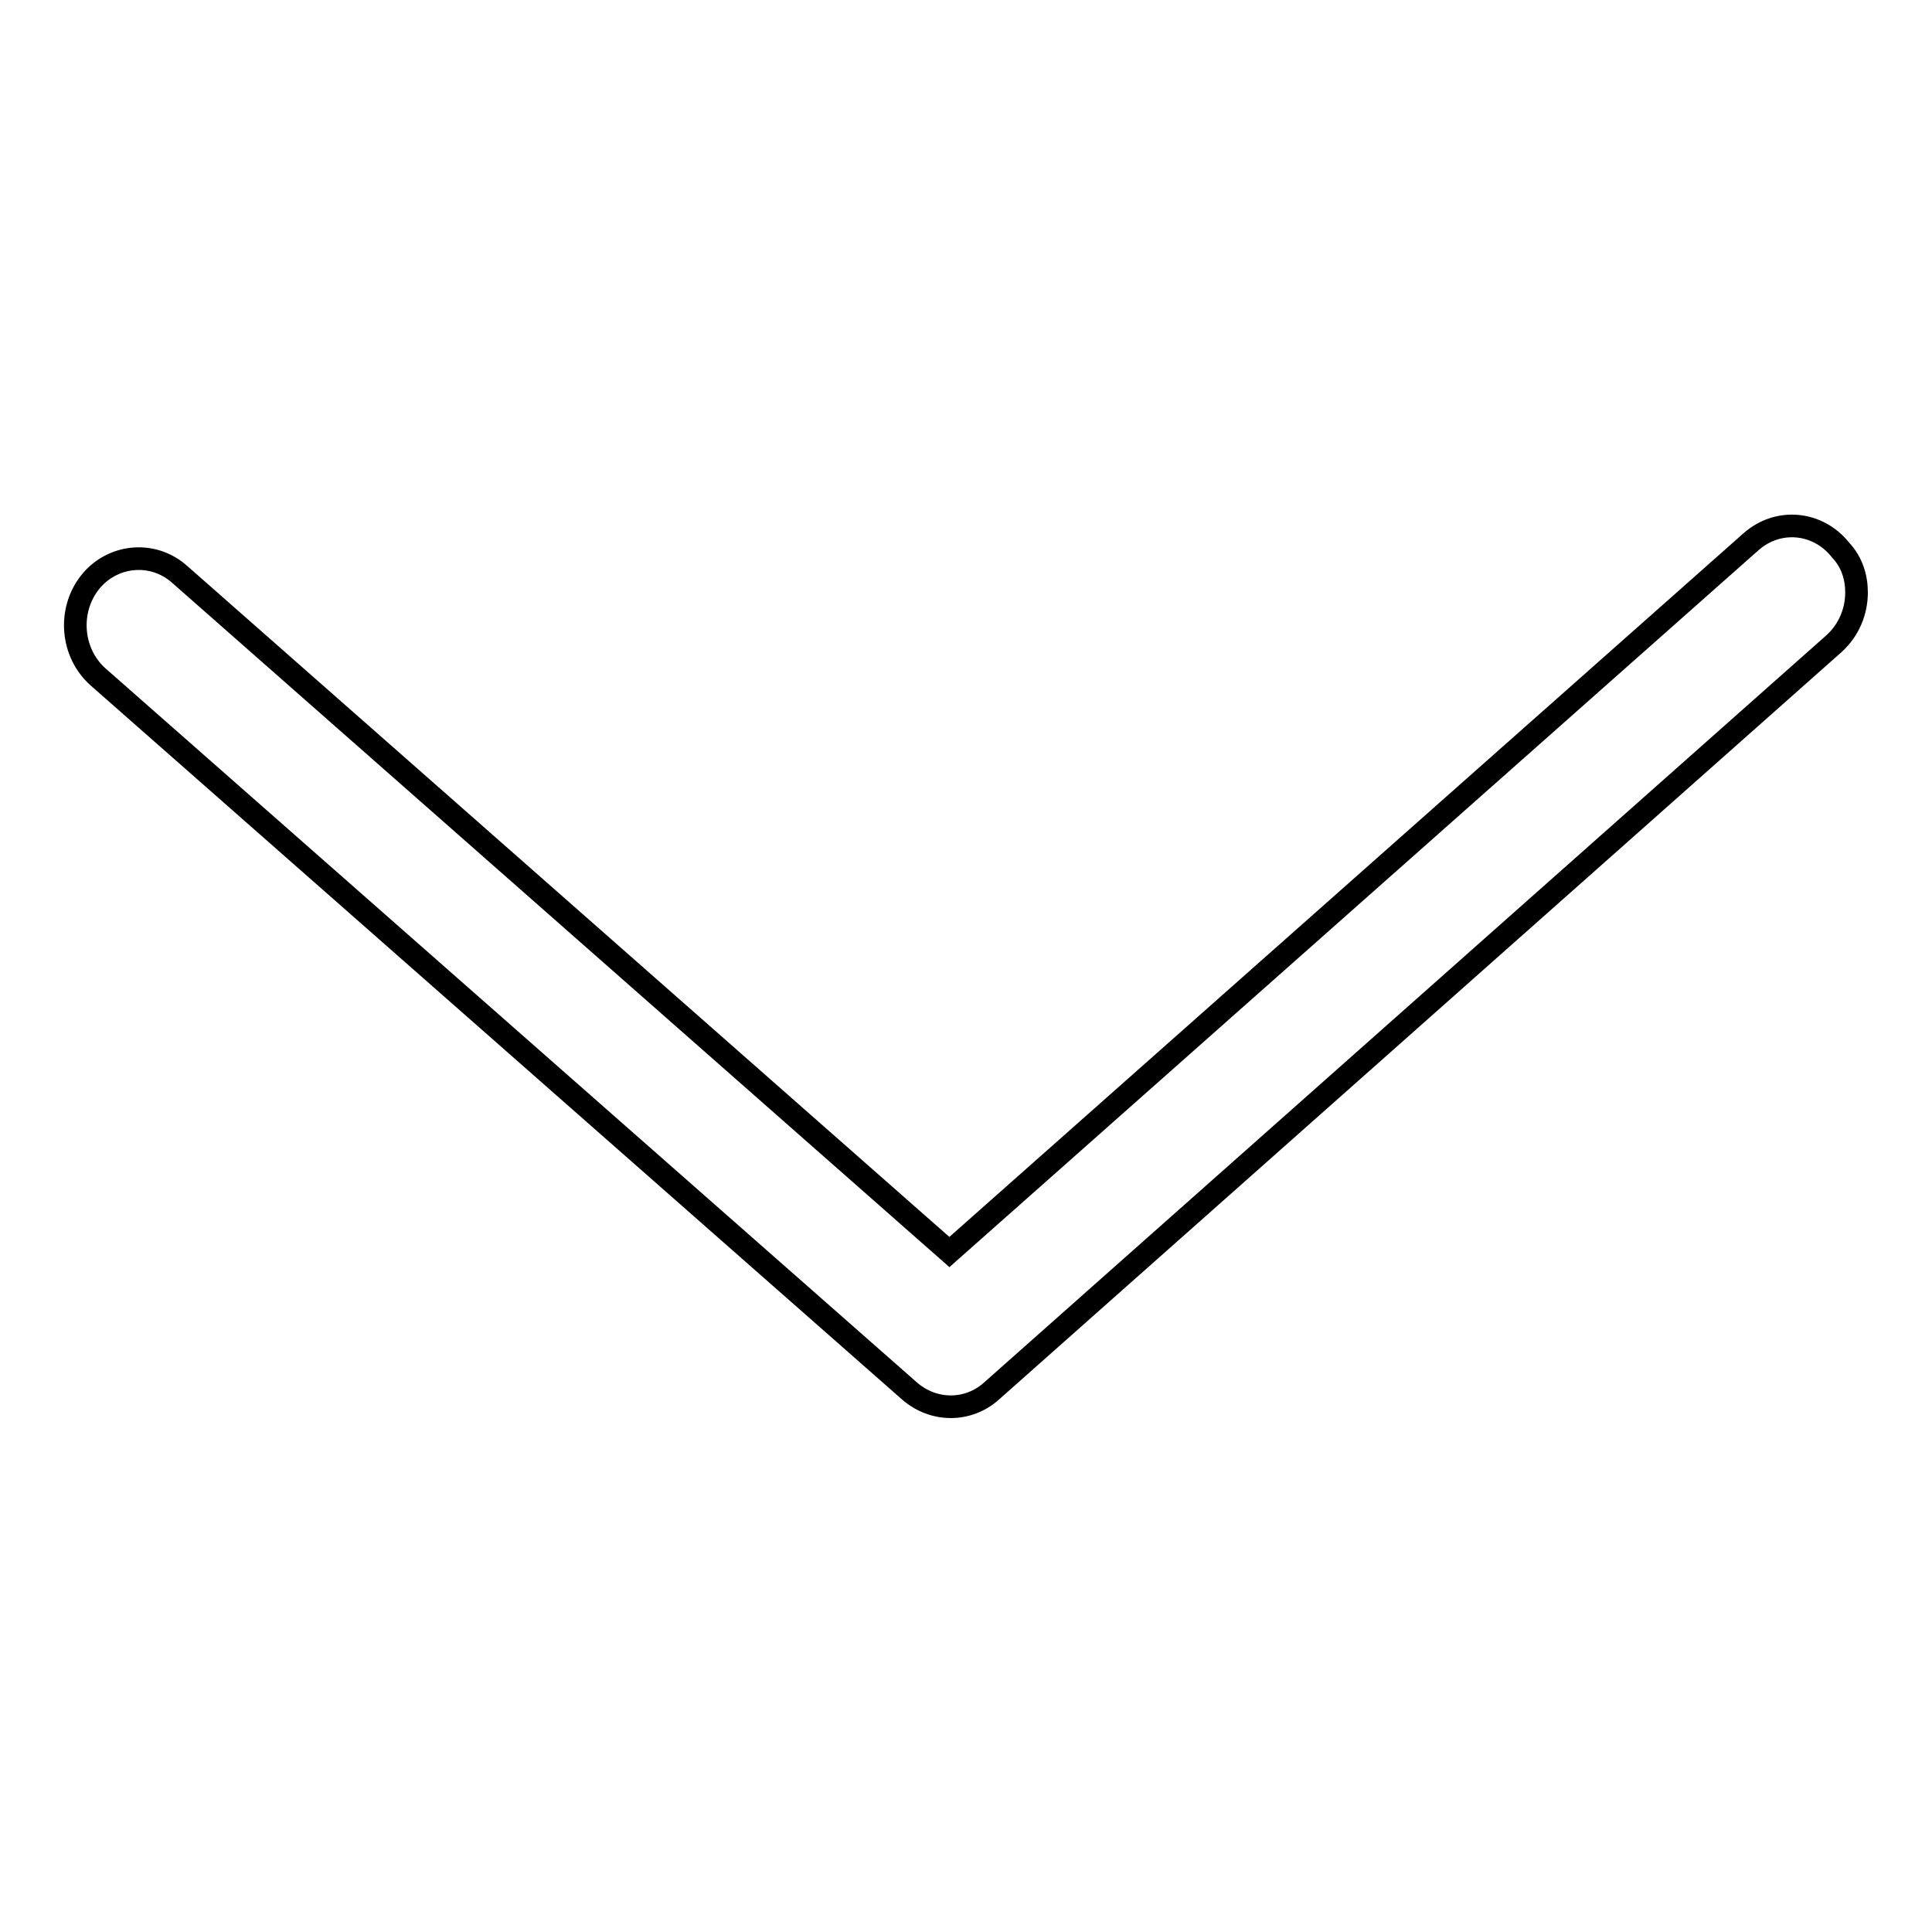
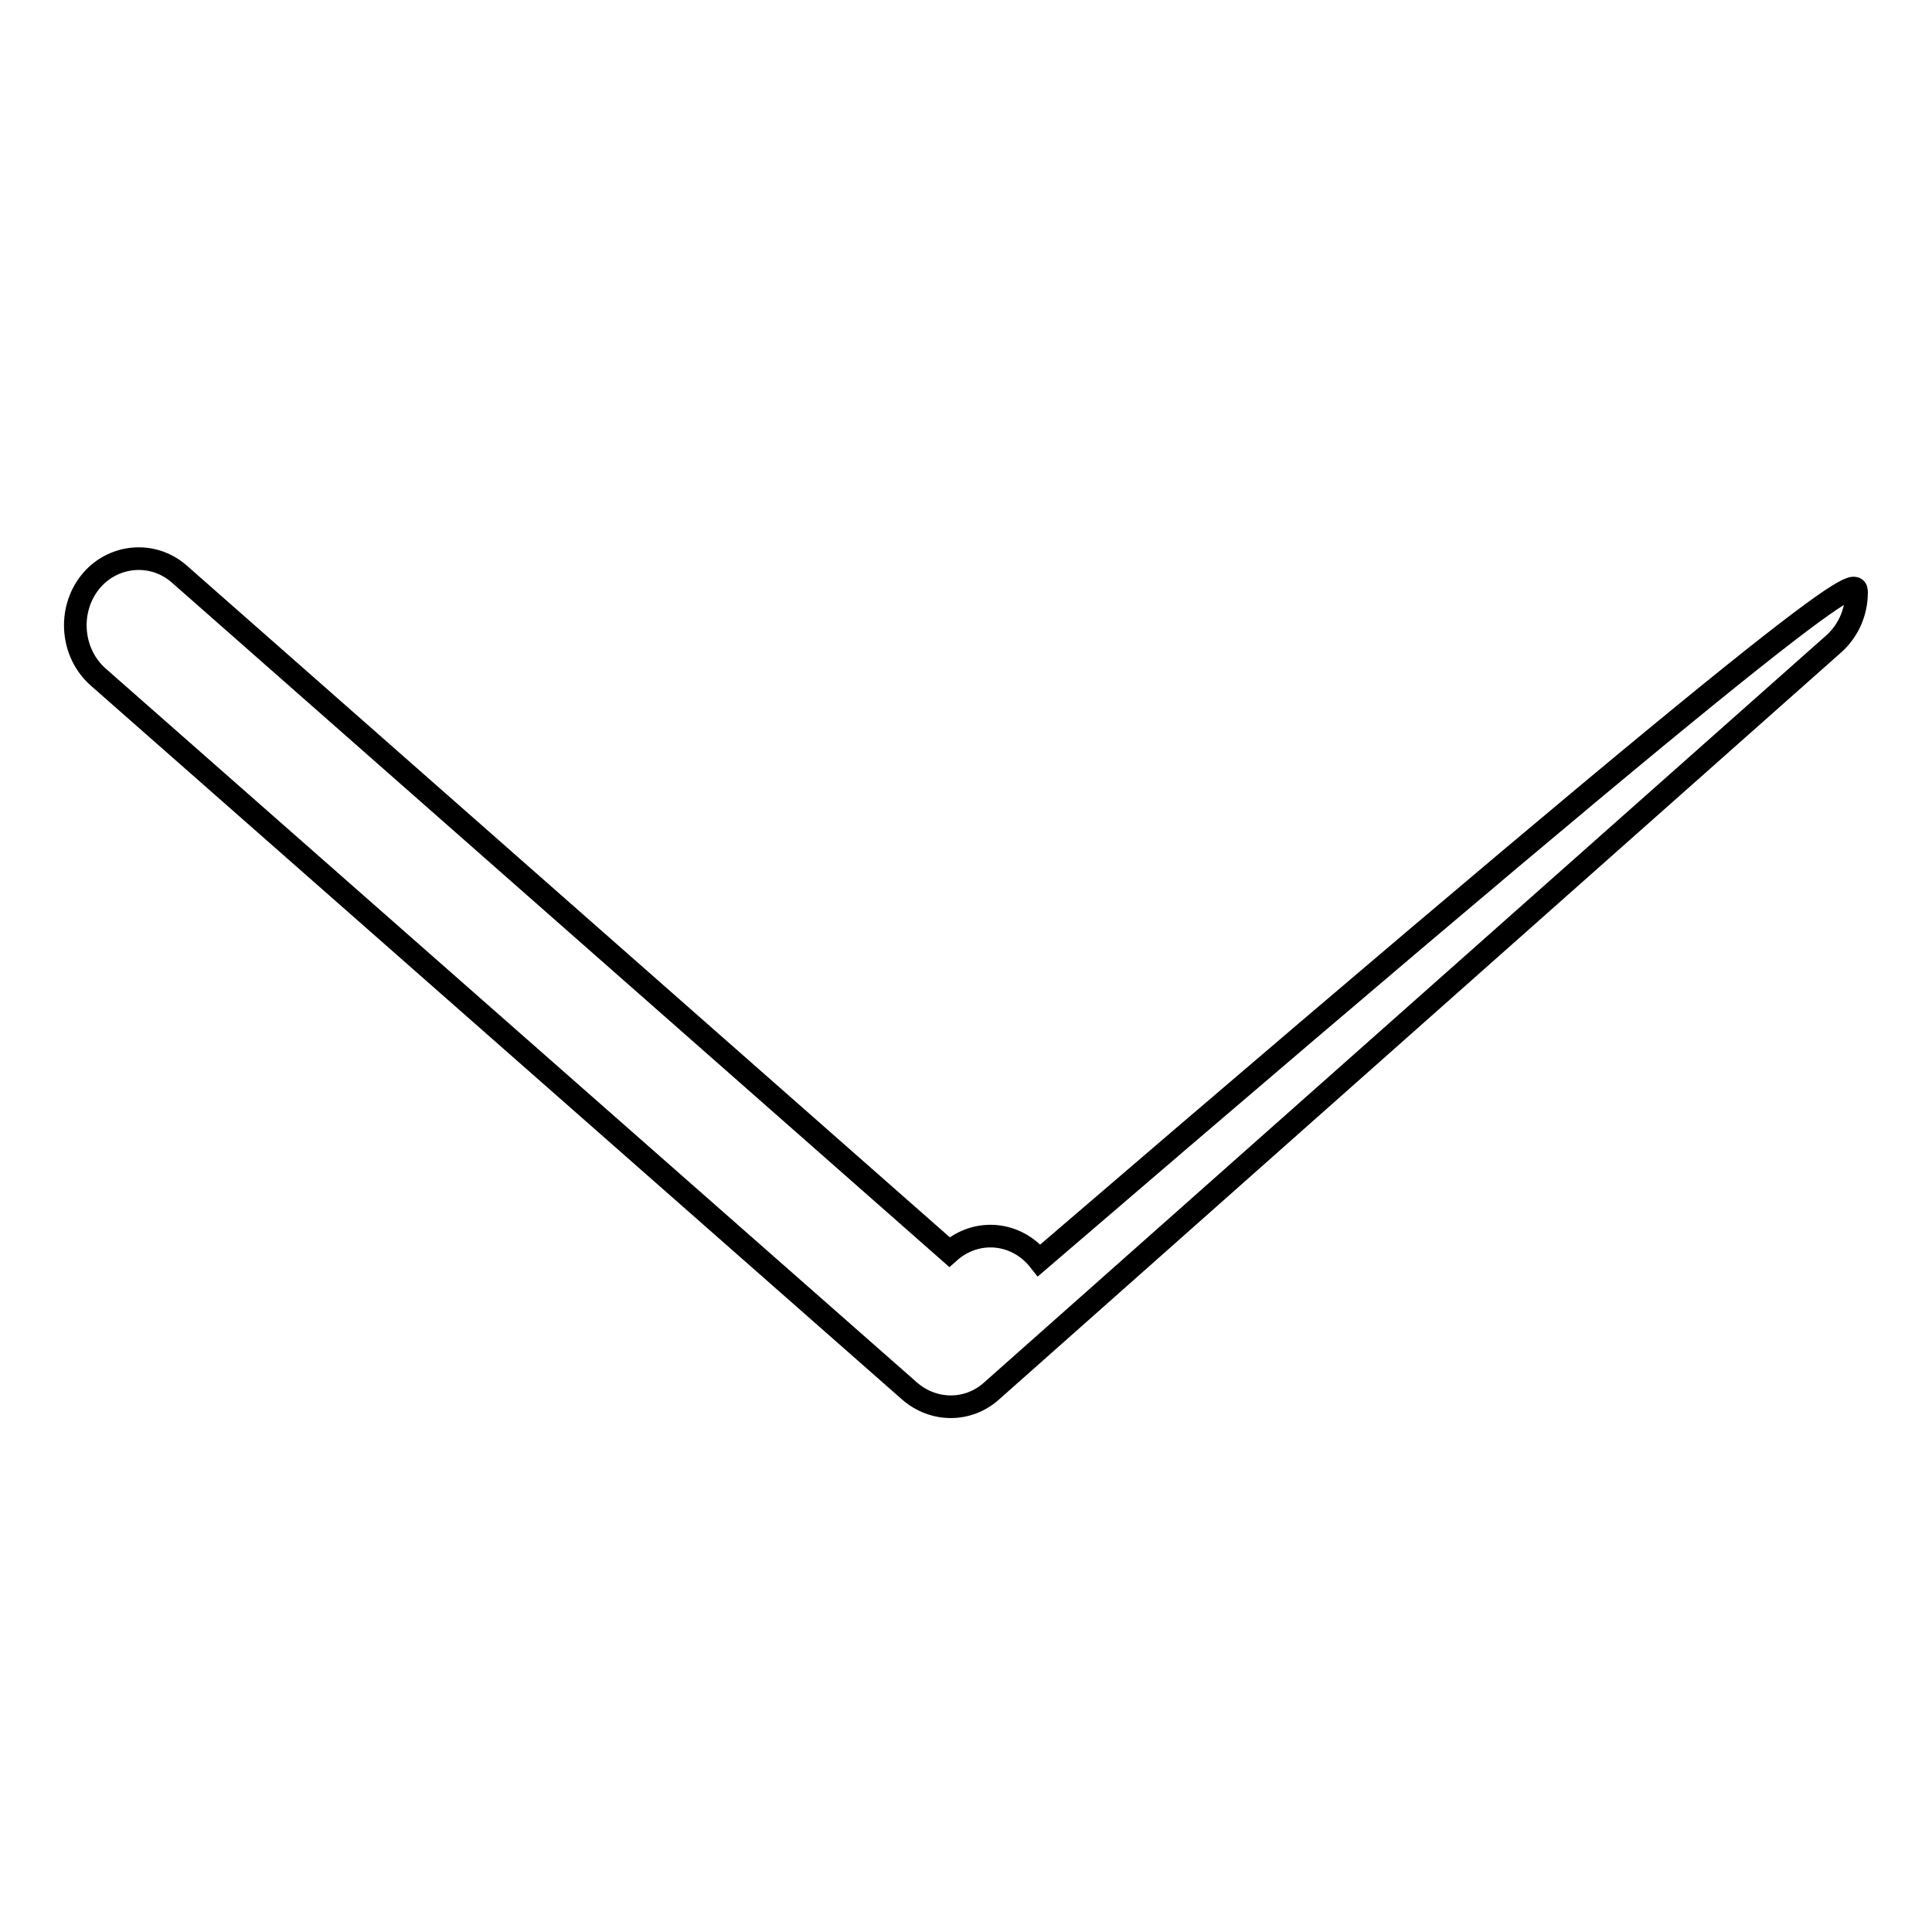
<svg xmlns="http://www.w3.org/2000/svg" version="1.1" x="0px" y="0px" viewBox="0 0 256 256" enable-background="new 0 0 256 256" xml:space="preserve">
  <g>
    <g>
-       <path stroke-width="3" fill-opacity="0" stroke="#000000" d="M246,78.5c0,2.5-1,5-3,6.8l-111.6,99c-3.1,2.8-7.7,2.8-10.9,0L13,89.7c-3.6-3.2-4-8.8-1.1-12.5s8.3-4.3,11.9-1.1l102,89.8l106.2-94.1c3.6-3.2,8.9-2.7,11.9,1.1C245.4,74.5,246,76.5,246,78.5L246,78.5L246,78.5z" />
+       <path stroke-width="3" fill-opacity="0" stroke="#000000" d="M246,78.5c0,2.5-1,5-3,6.8l-111.6,99c-3.1,2.8-7.7,2.8-10.9,0L13,89.7c-3.6-3.2-4-8.8-1.1-12.5s8.3-4.3,11.9-1.1l102,89.8c3.6-3.2,8.9-2.7,11.9,1.1C245.4,74.5,246,76.5,246,78.5L246,78.5L246,78.5z" />
    </g>
  </g>
</svg>